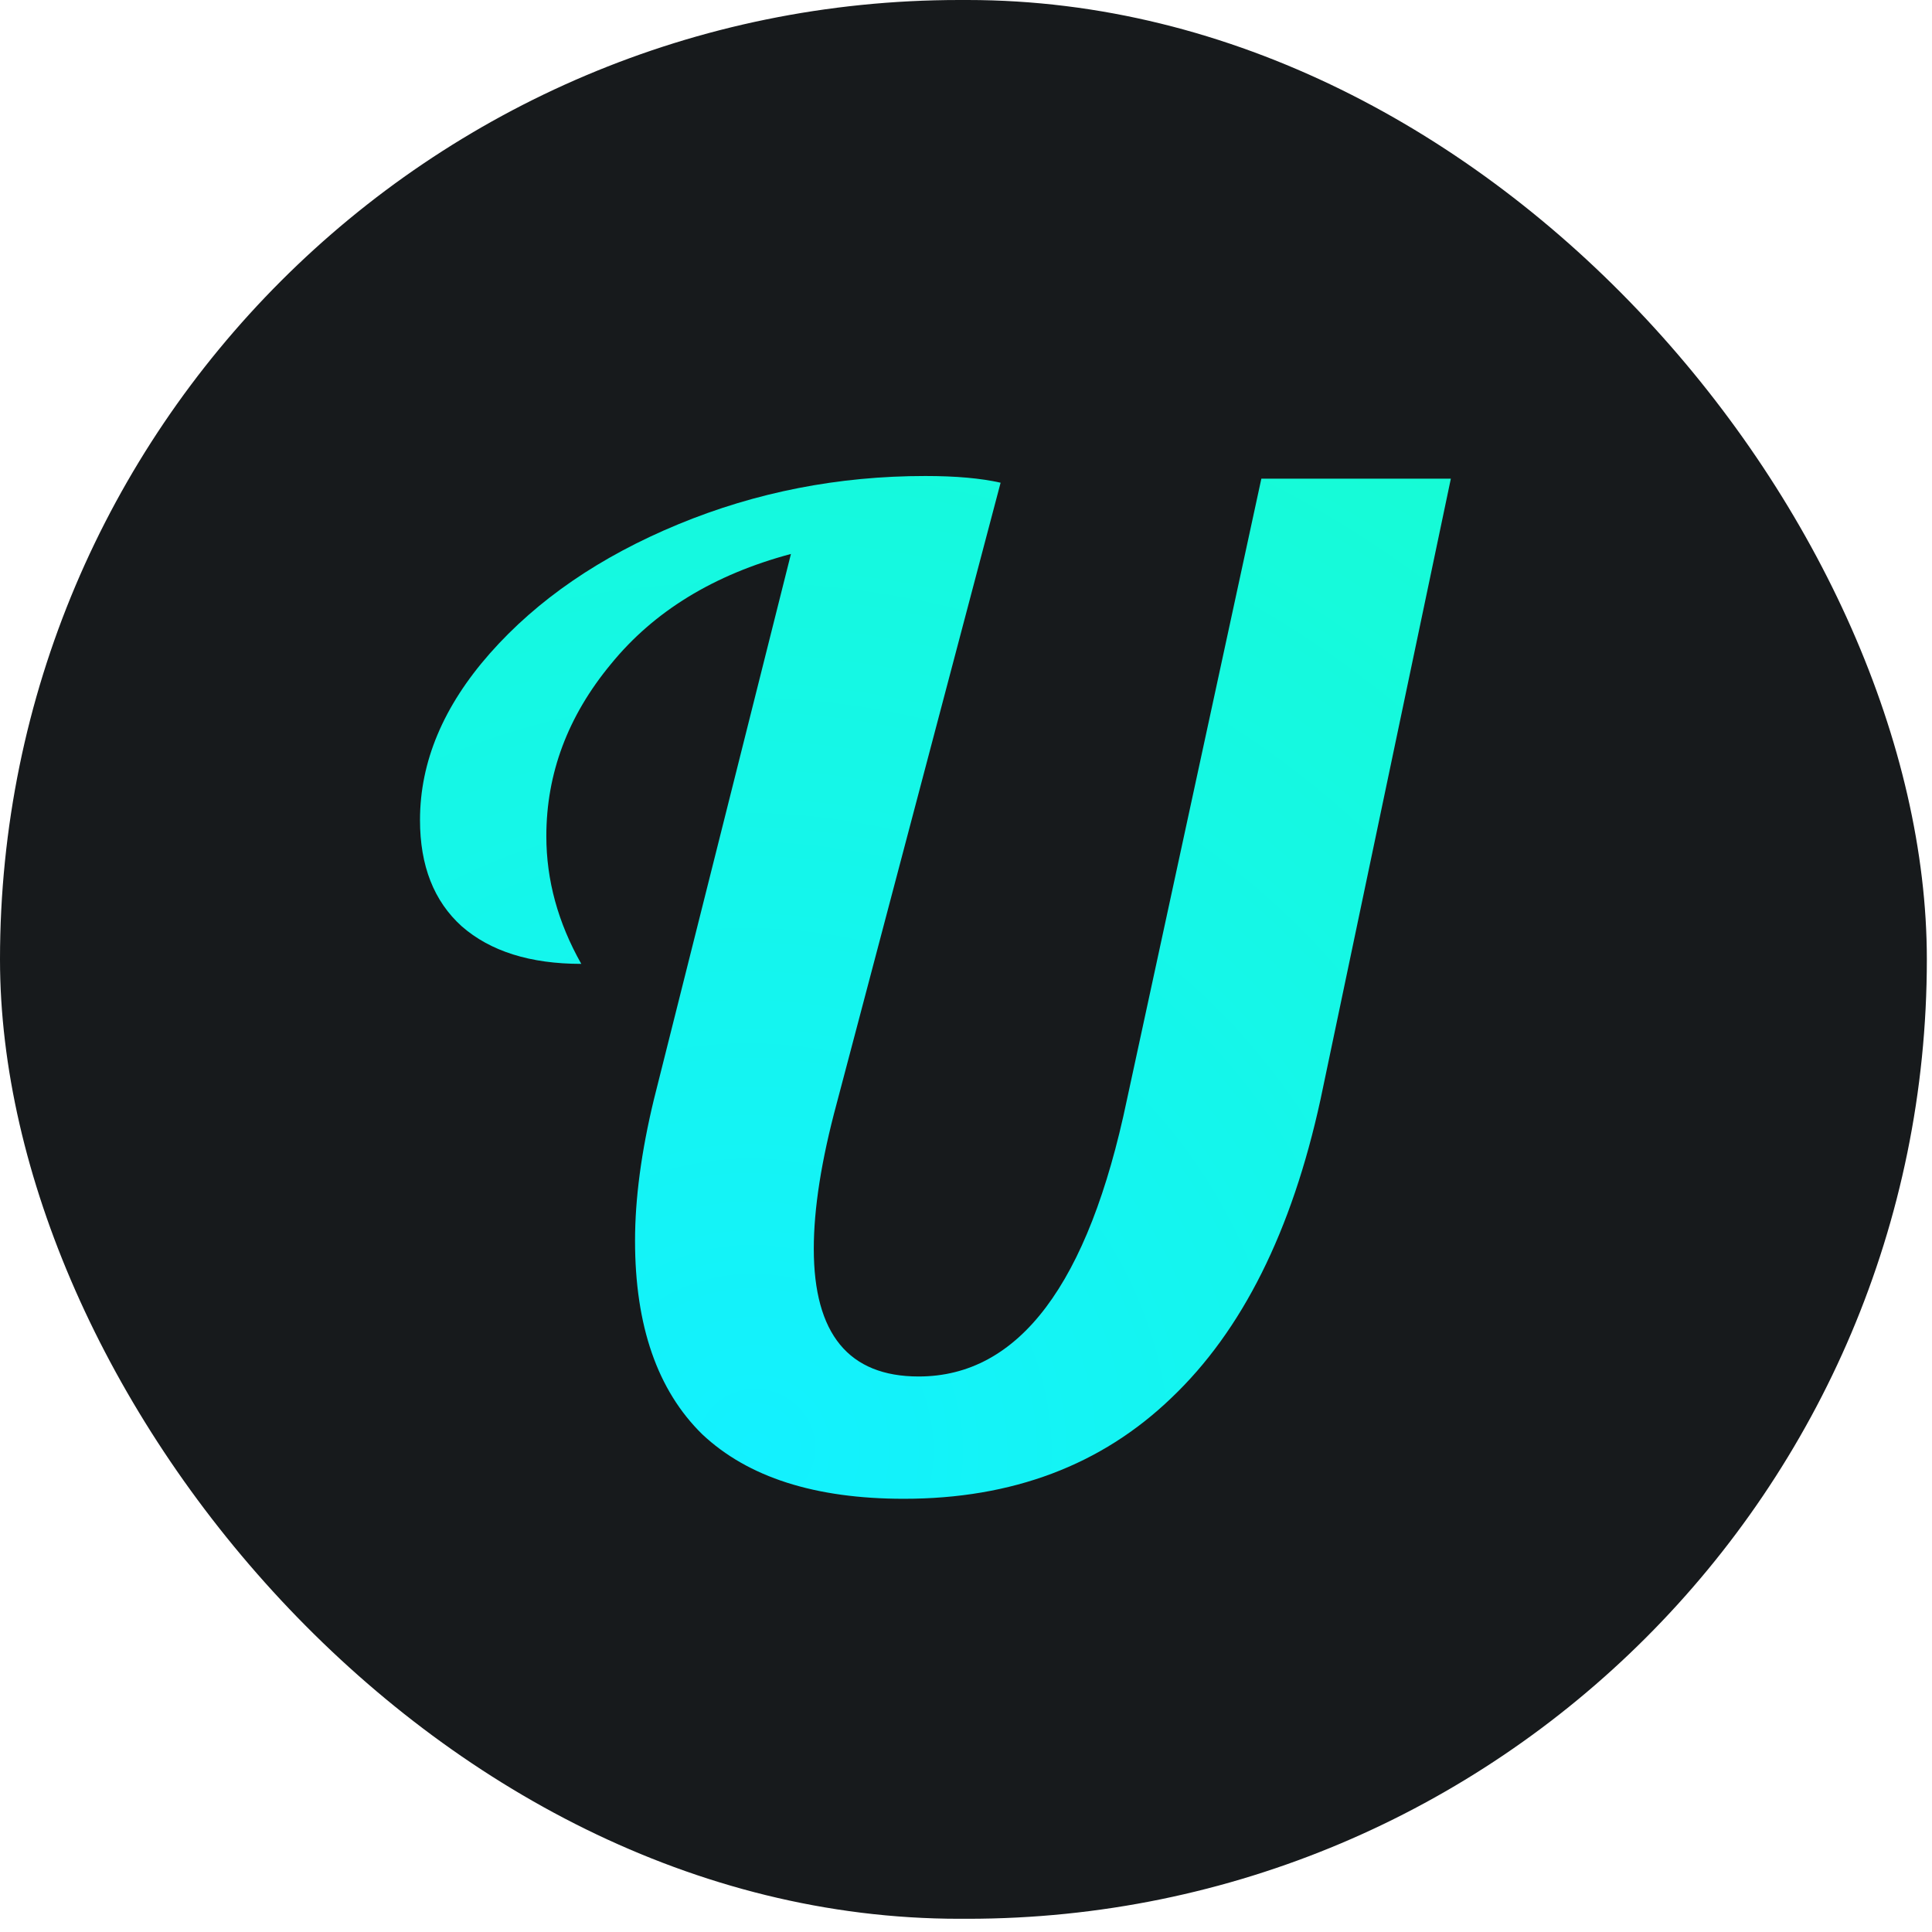
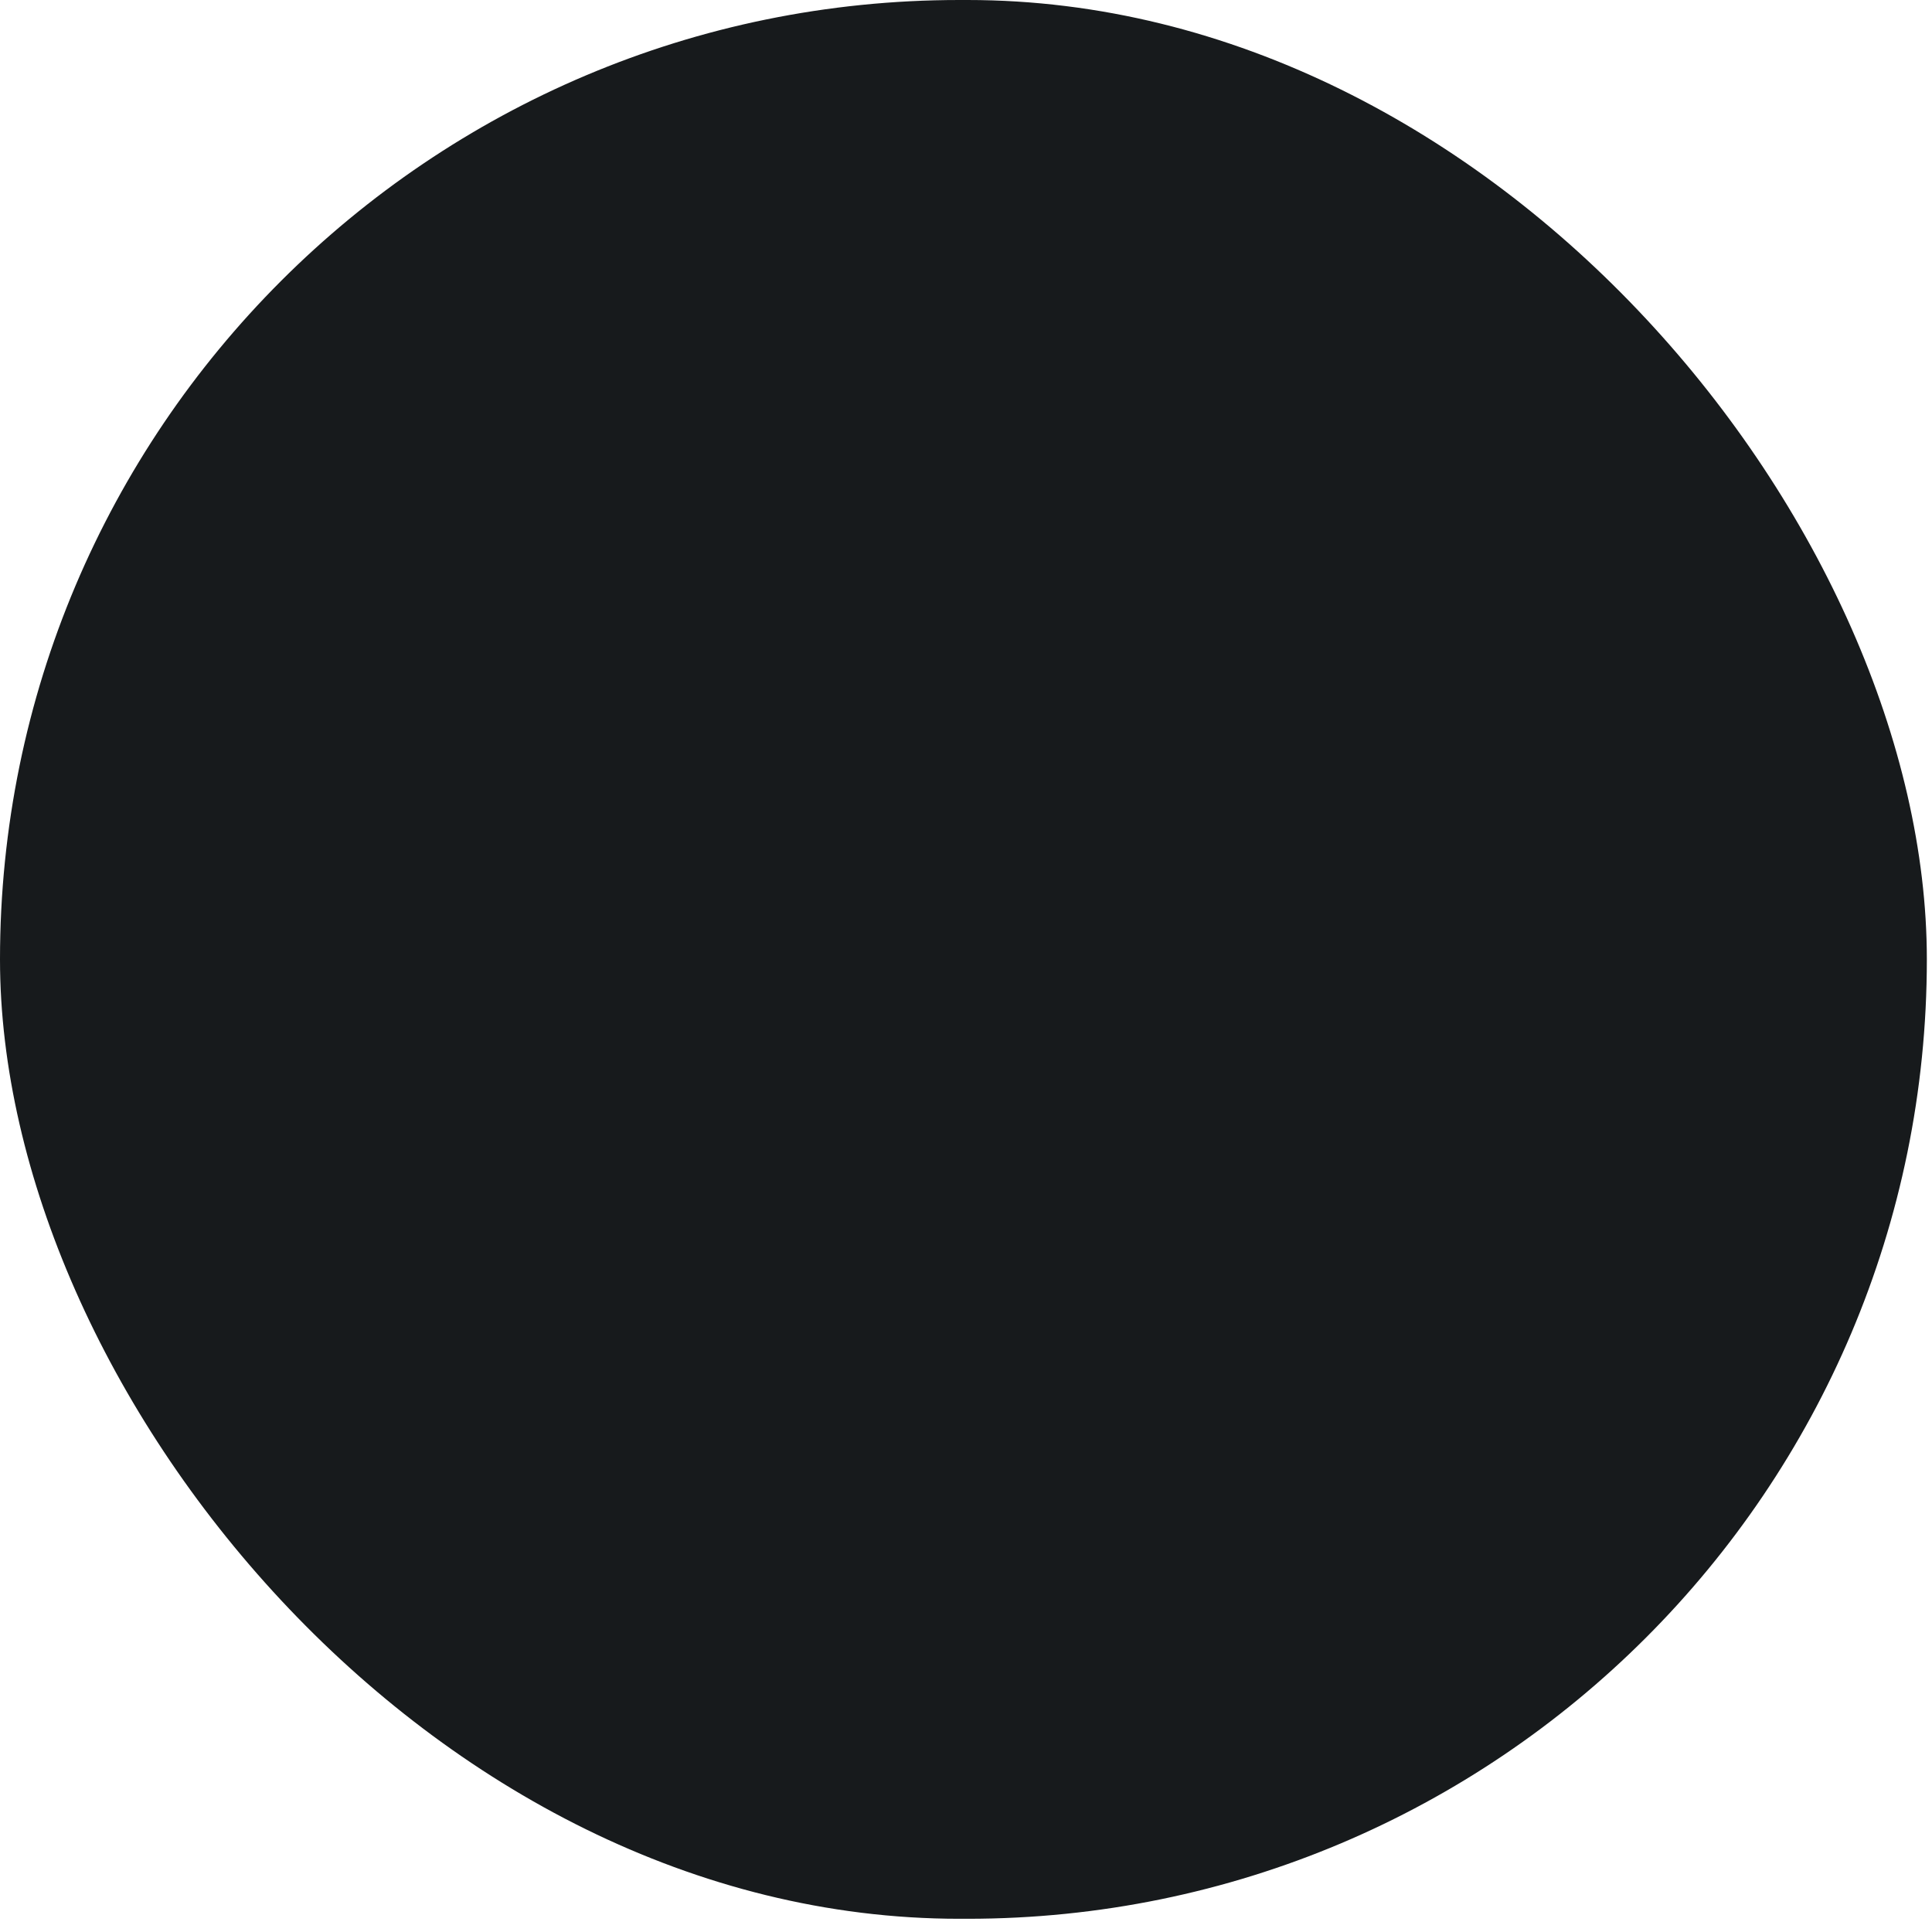
<svg xmlns="http://www.w3.org/2000/svg" width="138" height="138" viewBox="0 0 138 138" fill="none">
  <rect width="137.632" height="137.056" rx="68.528" fill="#171A1C" />
-   <path d="M64.56 107.056C58.224 107.056 53.424 105.52 50.16 102.448C46.96 99.312 45.36 94.704 45.36 88.624C45.36 85.616 45.808 82.256 46.704 78.544L56.496 39.568C50.992 41.04 46.704 43.664 43.632 47.44C40.56 51.152 39.024 55.248 39.024 59.728C39.024 62.864 39.856 65.904 41.52 68.848C37.872 68.848 35.024 67.952 32.976 66.16C30.992 64.368 30 61.84 30 58.576C30 54.416 31.664 50.448 34.992 46.672C38.384 42.832 42.864 39.76 48.432 37.456C54 35.152 59.888 34 66.096 34C68.272 34 70.064 34.16 71.472 34.48L59.76 78.832C58.672 82.864 58.128 86.32 58.128 89.2C58.128 95.28 60.624 98.32 65.616 98.32C72.784 98.32 77.744 91.728 80.496 78.544L90.096 34.192H103.632L94.32 78.544C92.272 87.952 88.72 95.056 83.664 99.856C78.672 104.656 72.304 107.056 64.56 107.056Z" fill="url(#paint0_radial_1114_52)" />
  <defs>
    <radialGradient id="paint0_radial_1114_52" cx="0" cy="0" r="1" gradientUnits="userSpaceOnUse" gradientTransform="translate(54.148 103.97) rotate(-52.583) scale(116.574 117.493)">
      <stop stop-color="#13F1FF" />
      <stop offset="1" stop-color="#17FFC7" />
    </radialGradient>
  </defs>
</svg>